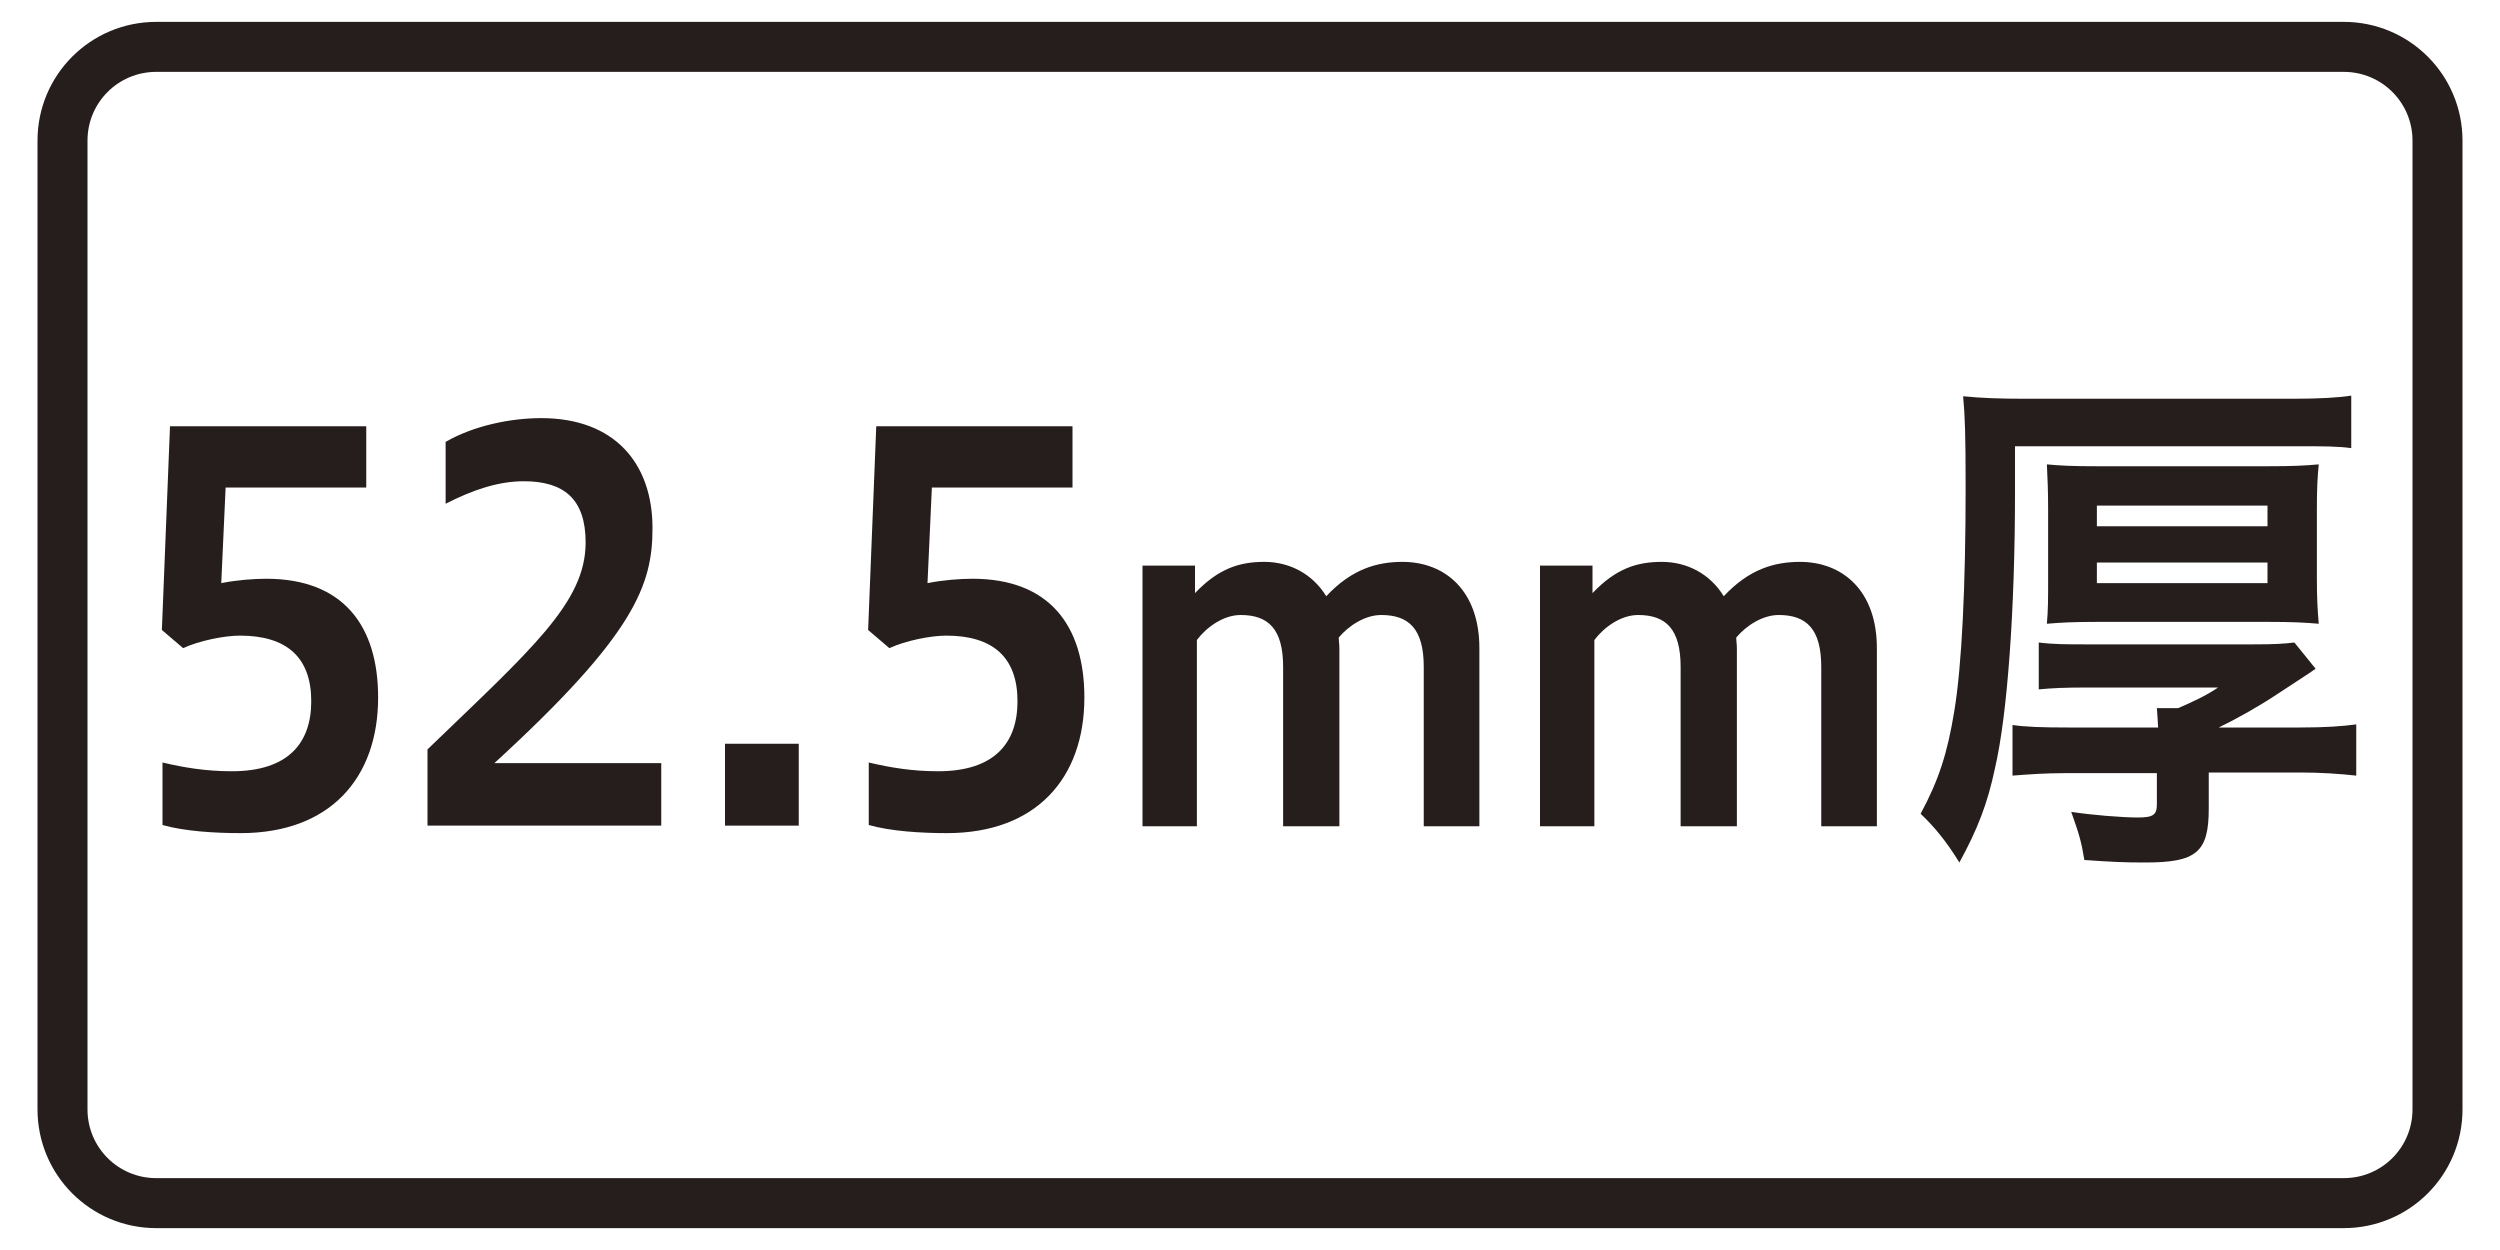
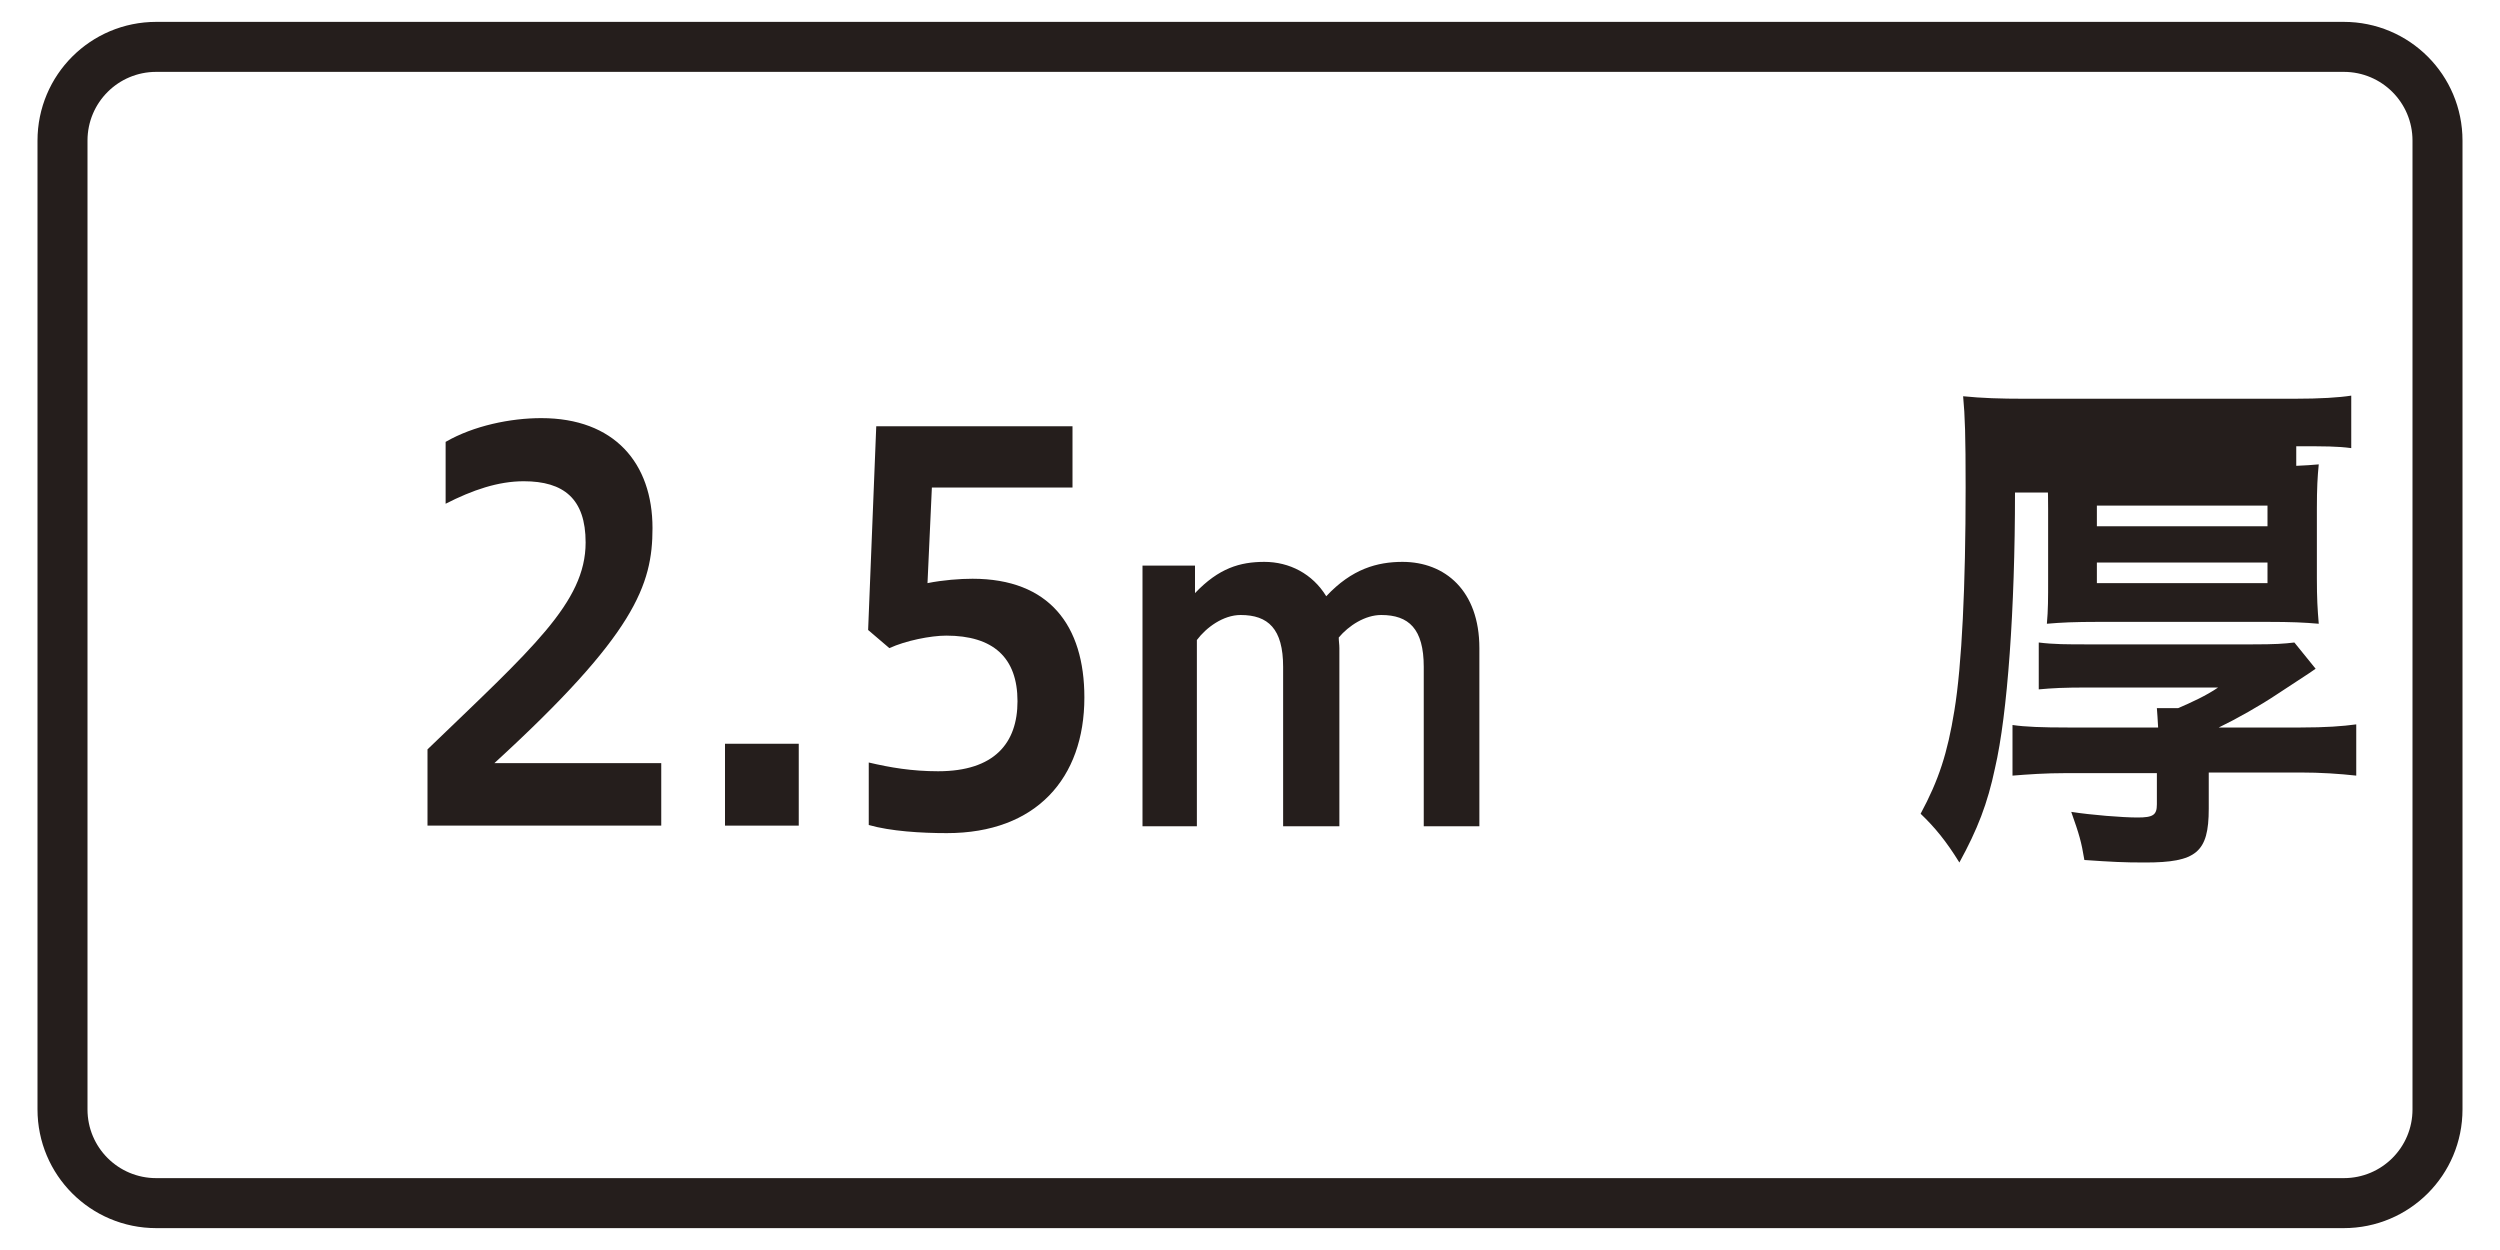
<svg xmlns="http://www.w3.org/2000/svg" version="1.1" id="レイヤー_1" x="0px" y="0px" width="400px" height="200px" viewBox="0 0 400 200" style="enable-background:new 0 0 400 200;" xml:space="preserve">
  <style type="text/css">
	.st0{fill:none;stroke:#55A664;stroke-width:8;stroke-miterlimit:10;}
	.st1{fill:#55A664;}
	.st2{fill:#359F65;stroke:#359F65;stroke-width:4.407;}
	.st3{fill:#359F65;}
	.st4{fill:#FFFFFF;}
	.st5{fill:#251E1C;}
	.st6{fill:none;stroke:#251E1C;stroke-width:8;}
	.st7{fill:none;stroke:#0080C8;stroke-width:8;stroke-miterlimit:10;}
	.st8{fill:#0080C8;}
	.st9{fill:none;stroke:#251E1C;stroke-width:5;stroke-linecap:round;stroke-linejoin:round;}
	.st10{fill:none;stroke:#251E1C;stroke-width:5;stroke-linecap:round;stroke-linejoin:round;stroke-dasharray:0.499,12.963;}
	.st11{fill:none;stroke:#814210;stroke-width:8;stroke-miterlimit:10;}
	.st12{fill:#814210;}
	.st13{fill:none;stroke:#000000;stroke-width:8;stroke-miterlimit:10;}
	.st14{fill:#C6DFD4;}
	.st15{fill:none;stroke:#251E1C;stroke-width:8;stroke-linecap:round;stroke-linejoin:round;}
</style>
  <g>
    <g>
-       <path class="st5" d="M26,122c3.4,0.8,6.9,1.4,11.1,1.4c9,0,12.7-4.5,12.7-11.2c0-7-3.9-10.5-11.4-10.5c-2.5,0-6.5,0.8-9.1,2    l-3.4-2.9l1.3-32.6h31.4v9.8H36.1l-0.7,15.3c2.5-0.5,5.2-0.7,7.2-0.7c12.3,0,17.9,7.5,17.9,19c0,12.9-7.7,21.7-22,21.7    c-4.1,0-9-0.3-12.5-1.3V122z" />
      <path class="st5" d="M68.4,132.1v-12.2c16.7-16.1,25.3-23.5,25.3-33.1c0-7-3.5-9.8-9.9-9.8c-4.1,0-8.2,1.4-12.5,3.6v-9.9    c4.5-2.6,10.4-3.8,15.3-3.8c11.7,0,17.8,7.2,17.8,17.6c0,9.1-2.8,17-25.3,37.6h26.7v10H68.4z" />
      <path class="st5" d="M127.8,119v13.1H116V119H127.8z" />
      <path class="st5" d="M139,122c3.4,0.8,6.9,1.4,11.1,1.4c9,0,12.7-4.5,12.7-11.2c0-7-3.9-10.5-11.4-10.5c-2.5,0-6.5,0.8-9.1,2    l-3.4-2.9l1.3-32.6h31.4v9.8h-22.5l-0.7,15.3c2.5-0.5,5.2-0.7,7.2-0.7c12.3,0,17.9,7.5,17.9,19c0,12.9-7.7,21.7-22,21.7    c-4.1,0-9-0.3-12.5-1.3V122z" />
      <path class="st5" d="M182.8,132.1V90.5h8.4v4.4c3.8-4,7.2-5,11.1-5c4,0,7.7,1.9,9.9,5.5c4.1-4.4,8.2-5.5,12.2-5.5    c6.8,0,12.3,4.6,12.3,13.8v28.5h-8.9v-25.5c0-6.1-2.4-8.3-6.8-8.3c-2.6,0-5.2,1.7-6.8,3.6c0,0.6,0.1,1.1,0.1,1.7v28.5h-9v-25.5    c0-6.1-2.4-8.3-6.8-8.3c-2.8,0-5.5,2-7,4v29.8H182.8z" />
-       <path class="st5" d="M246.4,132.1V90.5h8.4v4.4c3.8-4,7.2-5,11.1-5c4,0,7.7,1.9,9.9,5.5c4.1-4.4,8.2-5.5,12.2-5.5    c6.8,0,12.3,4.6,12.3,13.8v28.5h-8.9v-25.5c0-6.1-2.4-8.3-6.8-8.3c-2.6,0-5.2,1.7-6.8,3.6c0,0.6,0.1,1.1,0.1,1.7v28.5h-9v-25.5    c0-6.1-2.4-8.3-6.8-8.3c-2.8,0-5.5,2-7,4v29.8H246.4z" />
-       <path class="st5" d="M322.4,78.8c0,18.6-1.2,35.5-3.2,44.1c-1.2,5.7-2.8,9.8-5.7,15.1c-2.1-3.4-3.9-5.6-6.2-7.8    c2.9-5.4,4.3-9.7,5.4-16.5c1.2-7.3,1.8-20,1.8-35.7c0-8.3-0.1-11.4-0.4-14.6c3,0.3,5.9,0.4,9.9,0.4h43c4.3,0,7.3-0.2,9.2-0.5v8.4    c-2.2-0.3-4.2-0.3-8.8-0.3h-45V78.8z M345.3,116.4c-0.1-1.4-0.1-2.1-0.2-3.1h3.4c2.1-0.9,4.5-2,6.4-3.3h-20.7    c-4.1,0-5.8,0.1-8,0.3v-7.5c2.4,0.3,4.5,0.3,7.9,0.3h26.2c3.8,0,5.1-0.1,6.8-0.3l3.4,4.2c-0.4,0.3-0.4,0.3-6.2,4.1    c-2.7,1.8-6.4,3.9-9.3,5.3h13.1c4,0,6.7-0.2,8.9-0.5v8.2c-2.7-0.3-5.7-0.5-9-0.5h-14.6v5.8c0,7-2,8.6-10.2,8.6    c-3.5,0-5.3-0.1-9.7-0.4c-0.5-3-0.8-4-2.1-7.7c3.2,0.5,8.2,0.9,10.6,0.9c2.5,0,3.1-0.4,3.1-2.1v-5h-14.5c-3.4,0-6.1,0.2-8.6,0.4    v-8.1c2,0.3,4.8,0.4,8.8,0.4H345.3z M327.7,81.5c0-3.1-0.1-5.1-0.2-7.2c2.1,0.2,4,0.3,8.2,0.3h27c4.2,0,6-0.1,8.3-0.3    c-0.2,2-0.3,3.8-0.3,7.1v11.1c0,3.3,0.1,4.9,0.3,7.3c-2.3-0.2-4.3-0.3-8.3-0.3h-26.9c-4,0-6,0.1-8.3,0.3c0.2-2.2,0.2-4,0.2-7.1    V81.5z M335.5,84.2h27.3v-3.3h-27.3V84.2z M335.5,93.3h27.3V90h-27.3V93.3z" />
+       <path class="st5" d="M322.4,78.8c0,18.6-1.2,35.5-3.2,44.1c-1.2,5.7-2.8,9.8-5.7,15.1c-2.1-3.4-3.9-5.6-6.2-7.8    c2.9-5.4,4.3-9.7,5.4-16.5c1.2-7.3,1.8-20,1.8-35.7c0-8.3-0.1-11.4-0.4-14.6c3,0.3,5.9,0.4,9.9,0.4h43c4.3,0,7.3-0.2,9.2-0.5v8.4    c-2.2-0.3-4.2-0.3-8.8-0.3V78.8z M345.3,116.4c-0.1-1.4-0.1-2.1-0.2-3.1h3.4c2.1-0.9,4.5-2,6.4-3.3h-20.7    c-4.1,0-5.8,0.1-8,0.3v-7.5c2.4,0.3,4.5,0.3,7.9,0.3h26.2c3.8,0,5.1-0.1,6.8-0.3l3.4,4.2c-0.4,0.3-0.4,0.3-6.2,4.1    c-2.7,1.8-6.4,3.9-9.3,5.3h13.1c4,0,6.7-0.2,8.9-0.5v8.2c-2.7-0.3-5.7-0.5-9-0.5h-14.6v5.8c0,7-2,8.6-10.2,8.6    c-3.5,0-5.3-0.1-9.7-0.4c-0.5-3-0.8-4-2.1-7.7c3.2,0.5,8.2,0.9,10.6,0.9c2.5,0,3.1-0.4,3.1-2.1v-5h-14.5c-3.4,0-6.1,0.2-8.6,0.4    v-8.1c2,0.3,4.8,0.4,8.8,0.4H345.3z M327.7,81.5c0-3.1-0.1-5.1-0.2-7.2c2.1,0.2,4,0.3,8.2,0.3h27c4.2,0,6-0.1,8.3-0.3    c-0.2,2-0.3,3.8-0.3,7.1v11.1c0,3.3,0.1,4.9,0.3,7.3c-2.3-0.2-4.3-0.3-8.3-0.3h-26.9c-4,0-6,0.1-8.3,0.3c0.2-2.2,0.2-4,0.2-7.1    V81.5z M335.5,84.2h27.3v-3.3h-27.3V84.2z M335.5,93.3h27.3V90h-27.3V93.3z" />
    </g>
    <path class="st6" d="M375,192.5H25c-8.3,0-15-6.7-15-15v-155c0-8.3,6.7-15,15-15h350c8.3,0,15,6.7,15,15v155   C390,185.8,383.3,192.5,375,192.5z" />
  </g>
</svg>